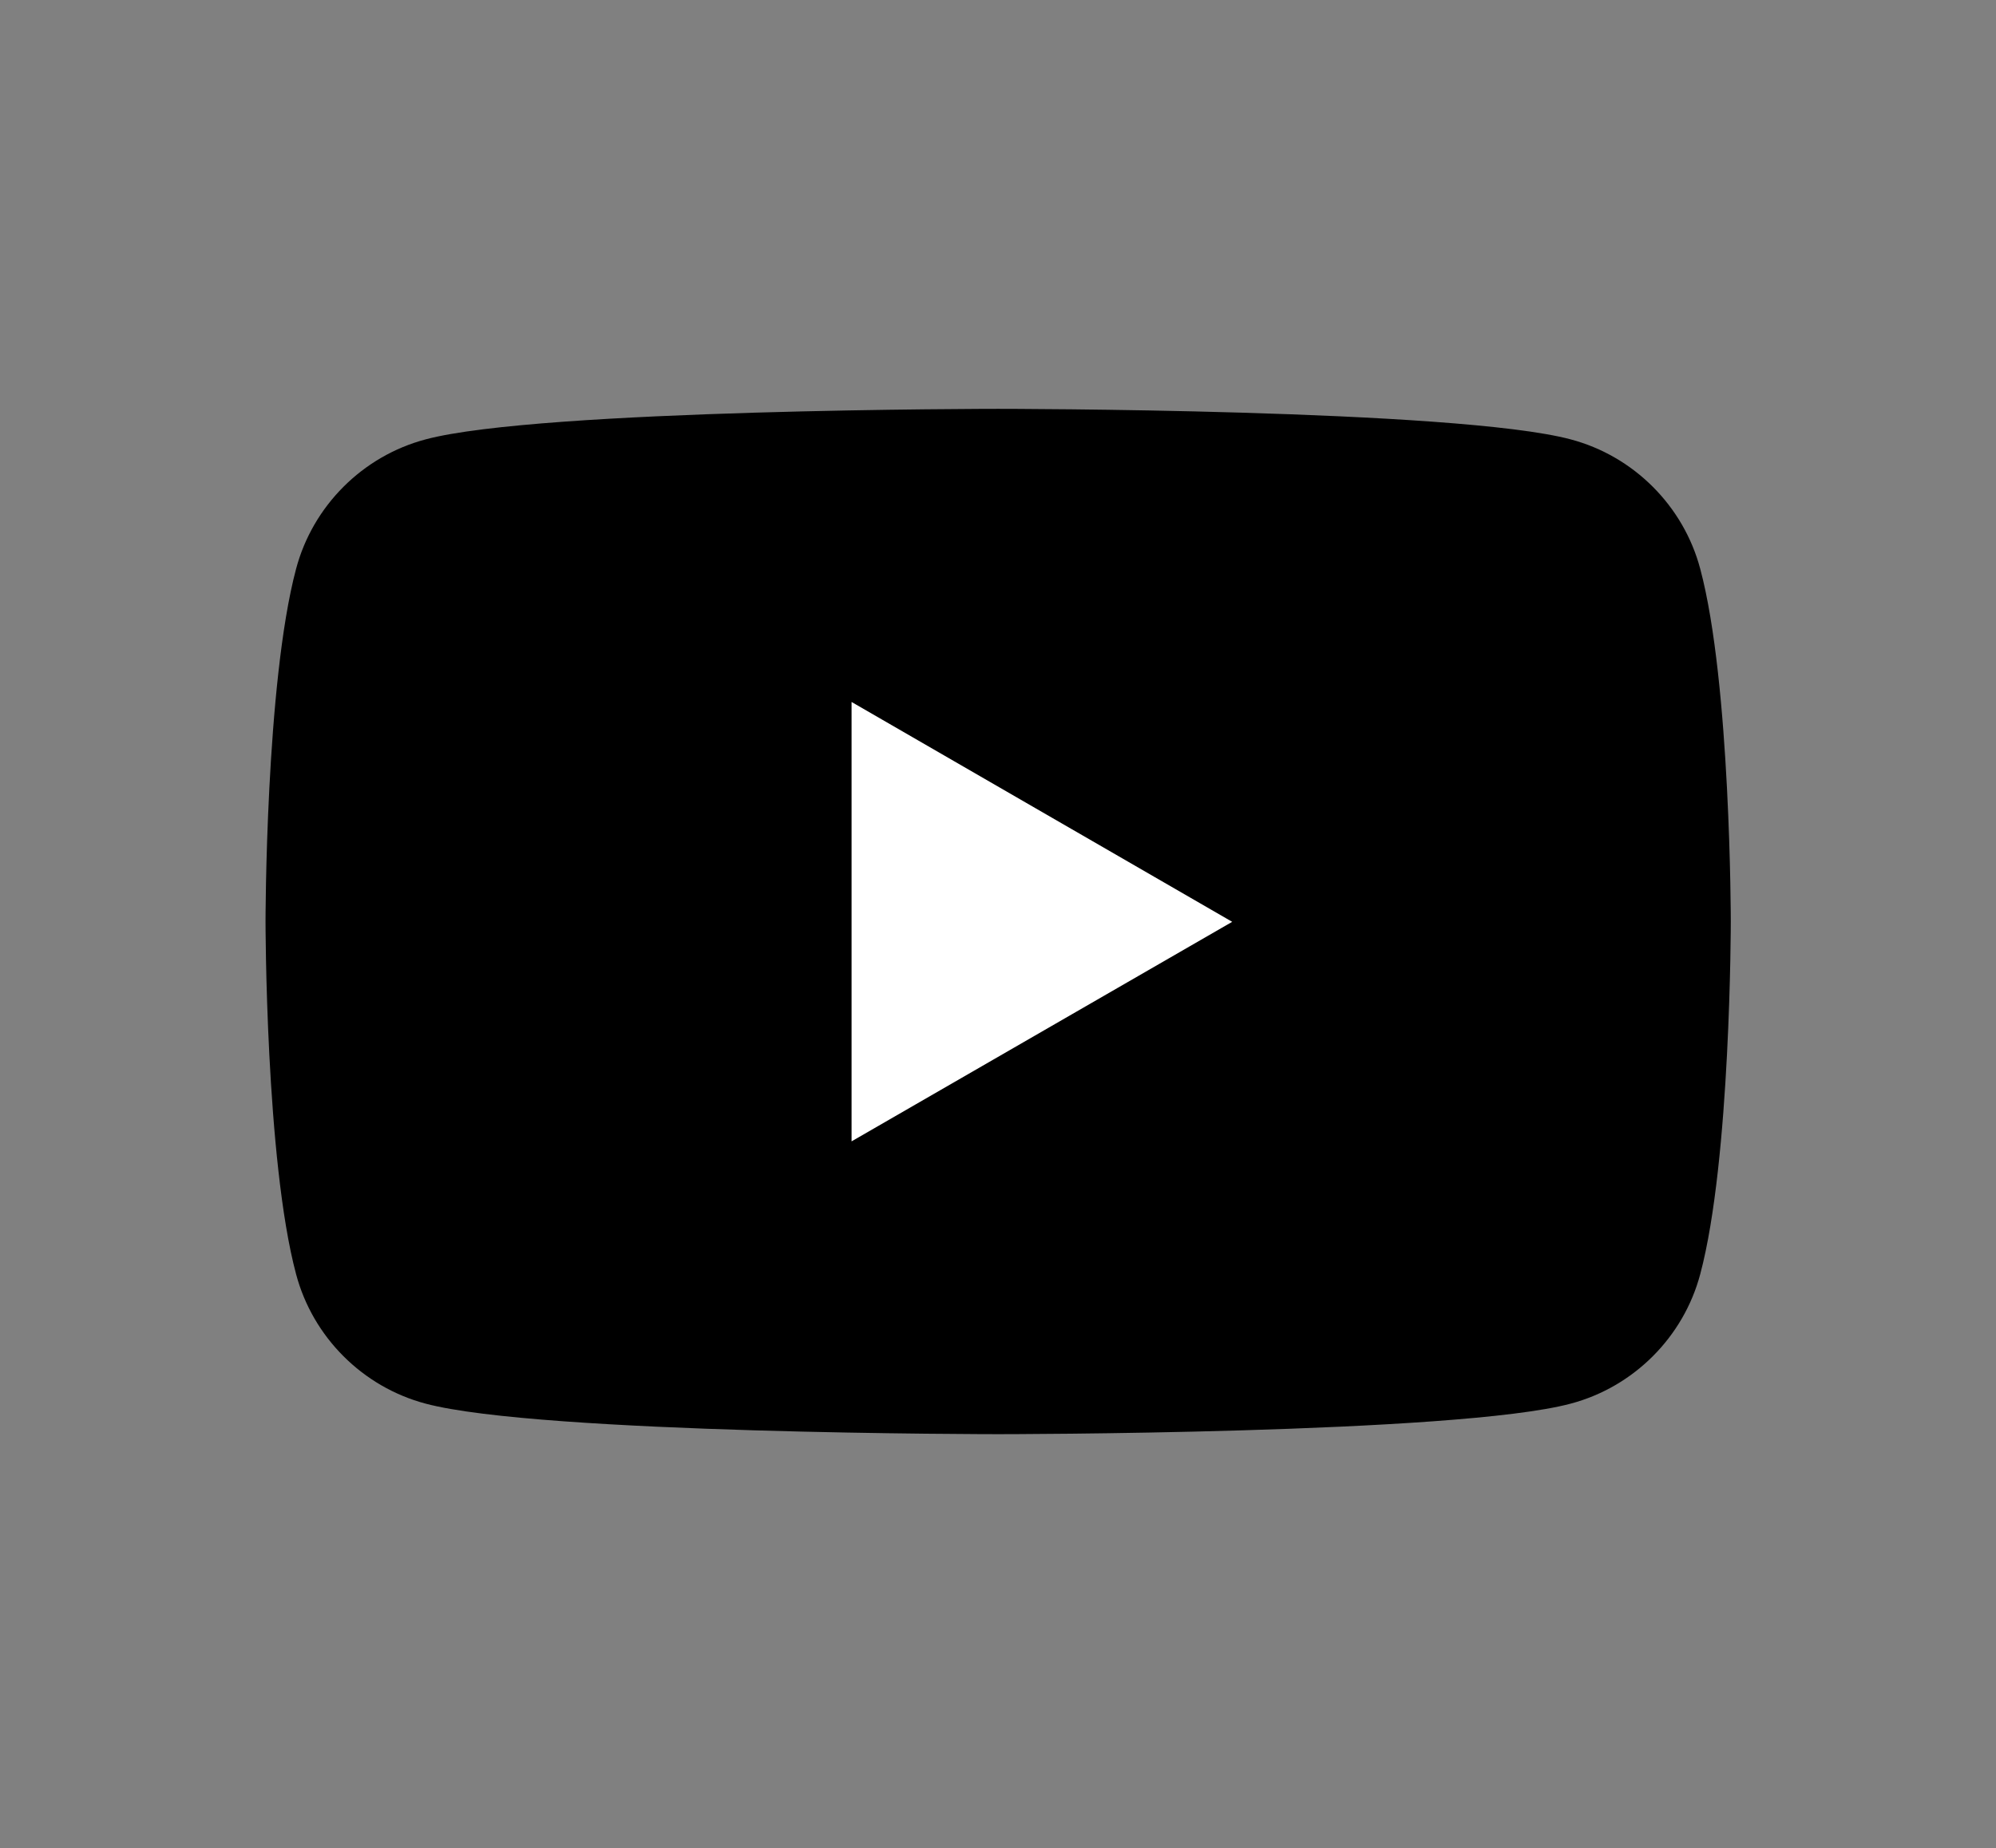
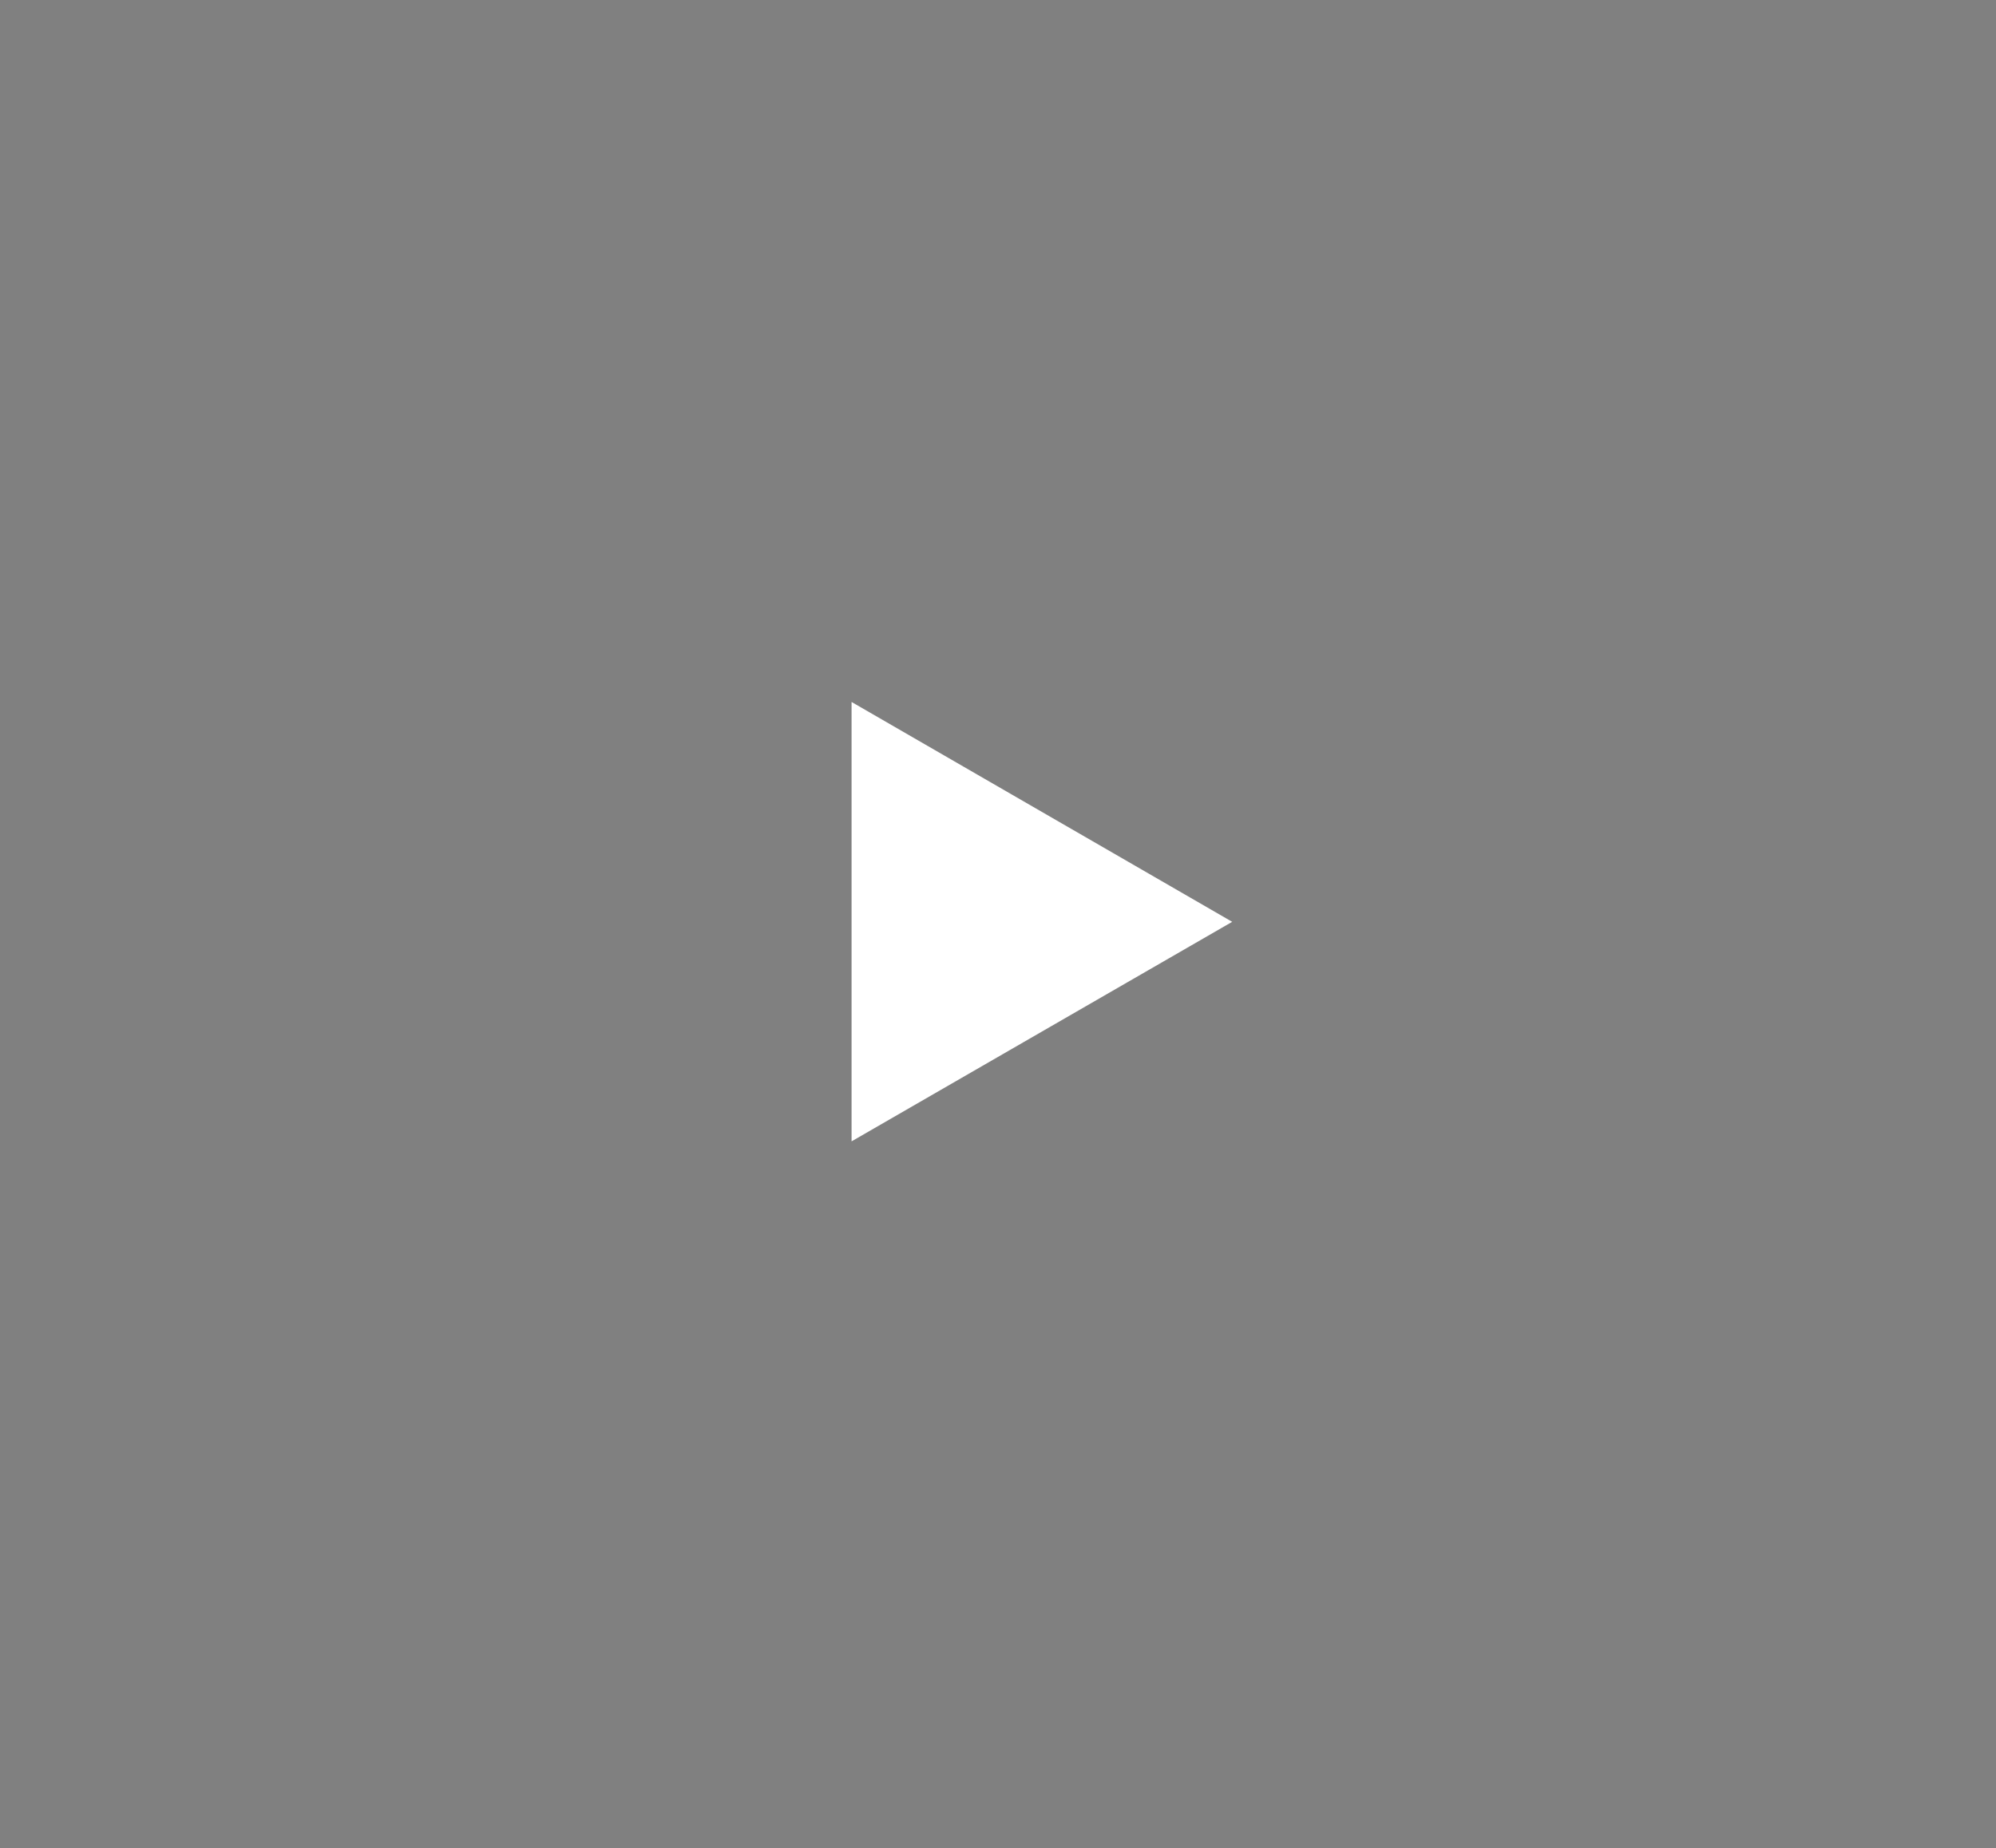
<svg xmlns="http://www.w3.org/2000/svg" id="Ebene_1" viewBox="0 0 62.09 57.5">
  <rect x="0" y="0" width="62.09" height="57.5" fill="#808080" stroke="none" />
  <defs>
    <style>.cls-1{fill:#fff;}</style>
  </defs>
-   <path d="M52.89,17.7c-.52-1.96-2.07-3.51-4.03-4.03-3.56-.95-17.81-.95-17.81-.95,0,0-14.26,0-17.81,.95-1.96,.52-3.51,2.07-4.03,4.03-.95,3.56-.95,10.97-.95,10.97,0,0,0,7.42,.95,10.97,.52,1.96,2.07,3.51,4.03,4.03,3.56,.95,17.81,.95,17.81,.95,0,0,14.26,0,17.81-.95,1.96-.52,3.51-2.07,4.03-4.03,.95-3.56,.95-10.97,.95-10.97,0,0,0-7.42-.95-10.97Z" />
  <polygon class="cls-1" points="26.49 35.51 26.49 21.84 38.33 28.68 26.49 35.51" />
</svg>